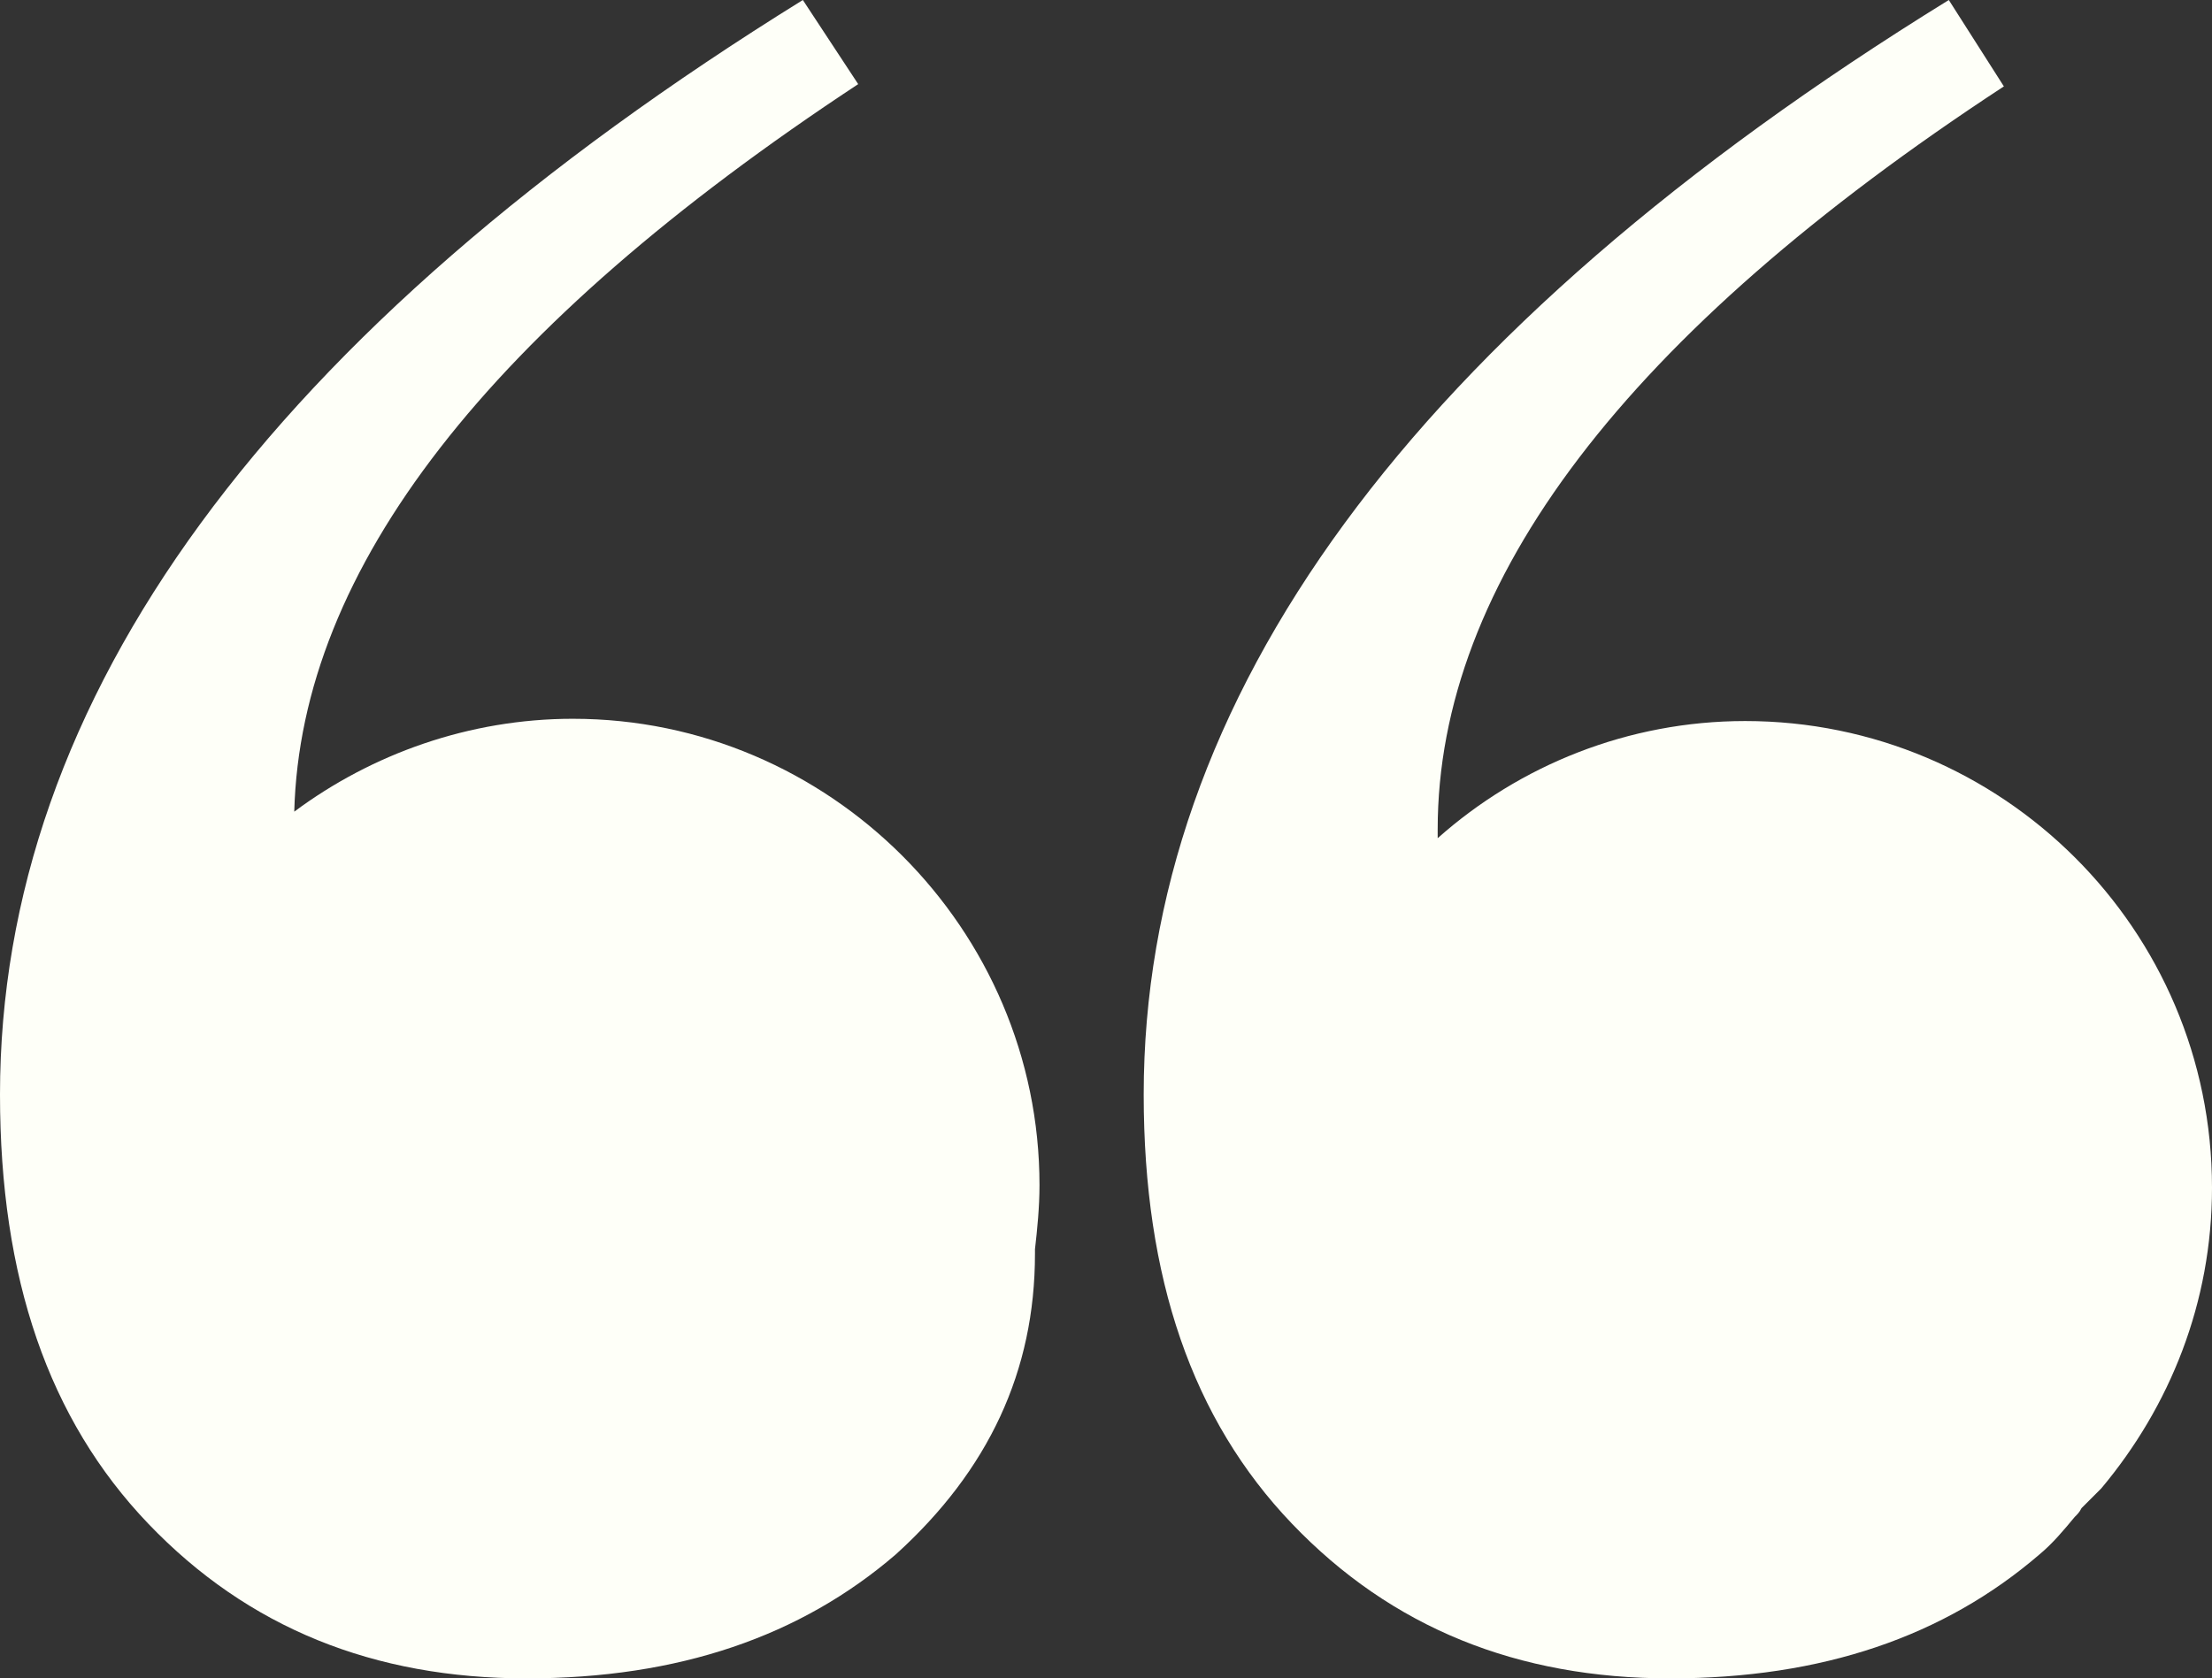
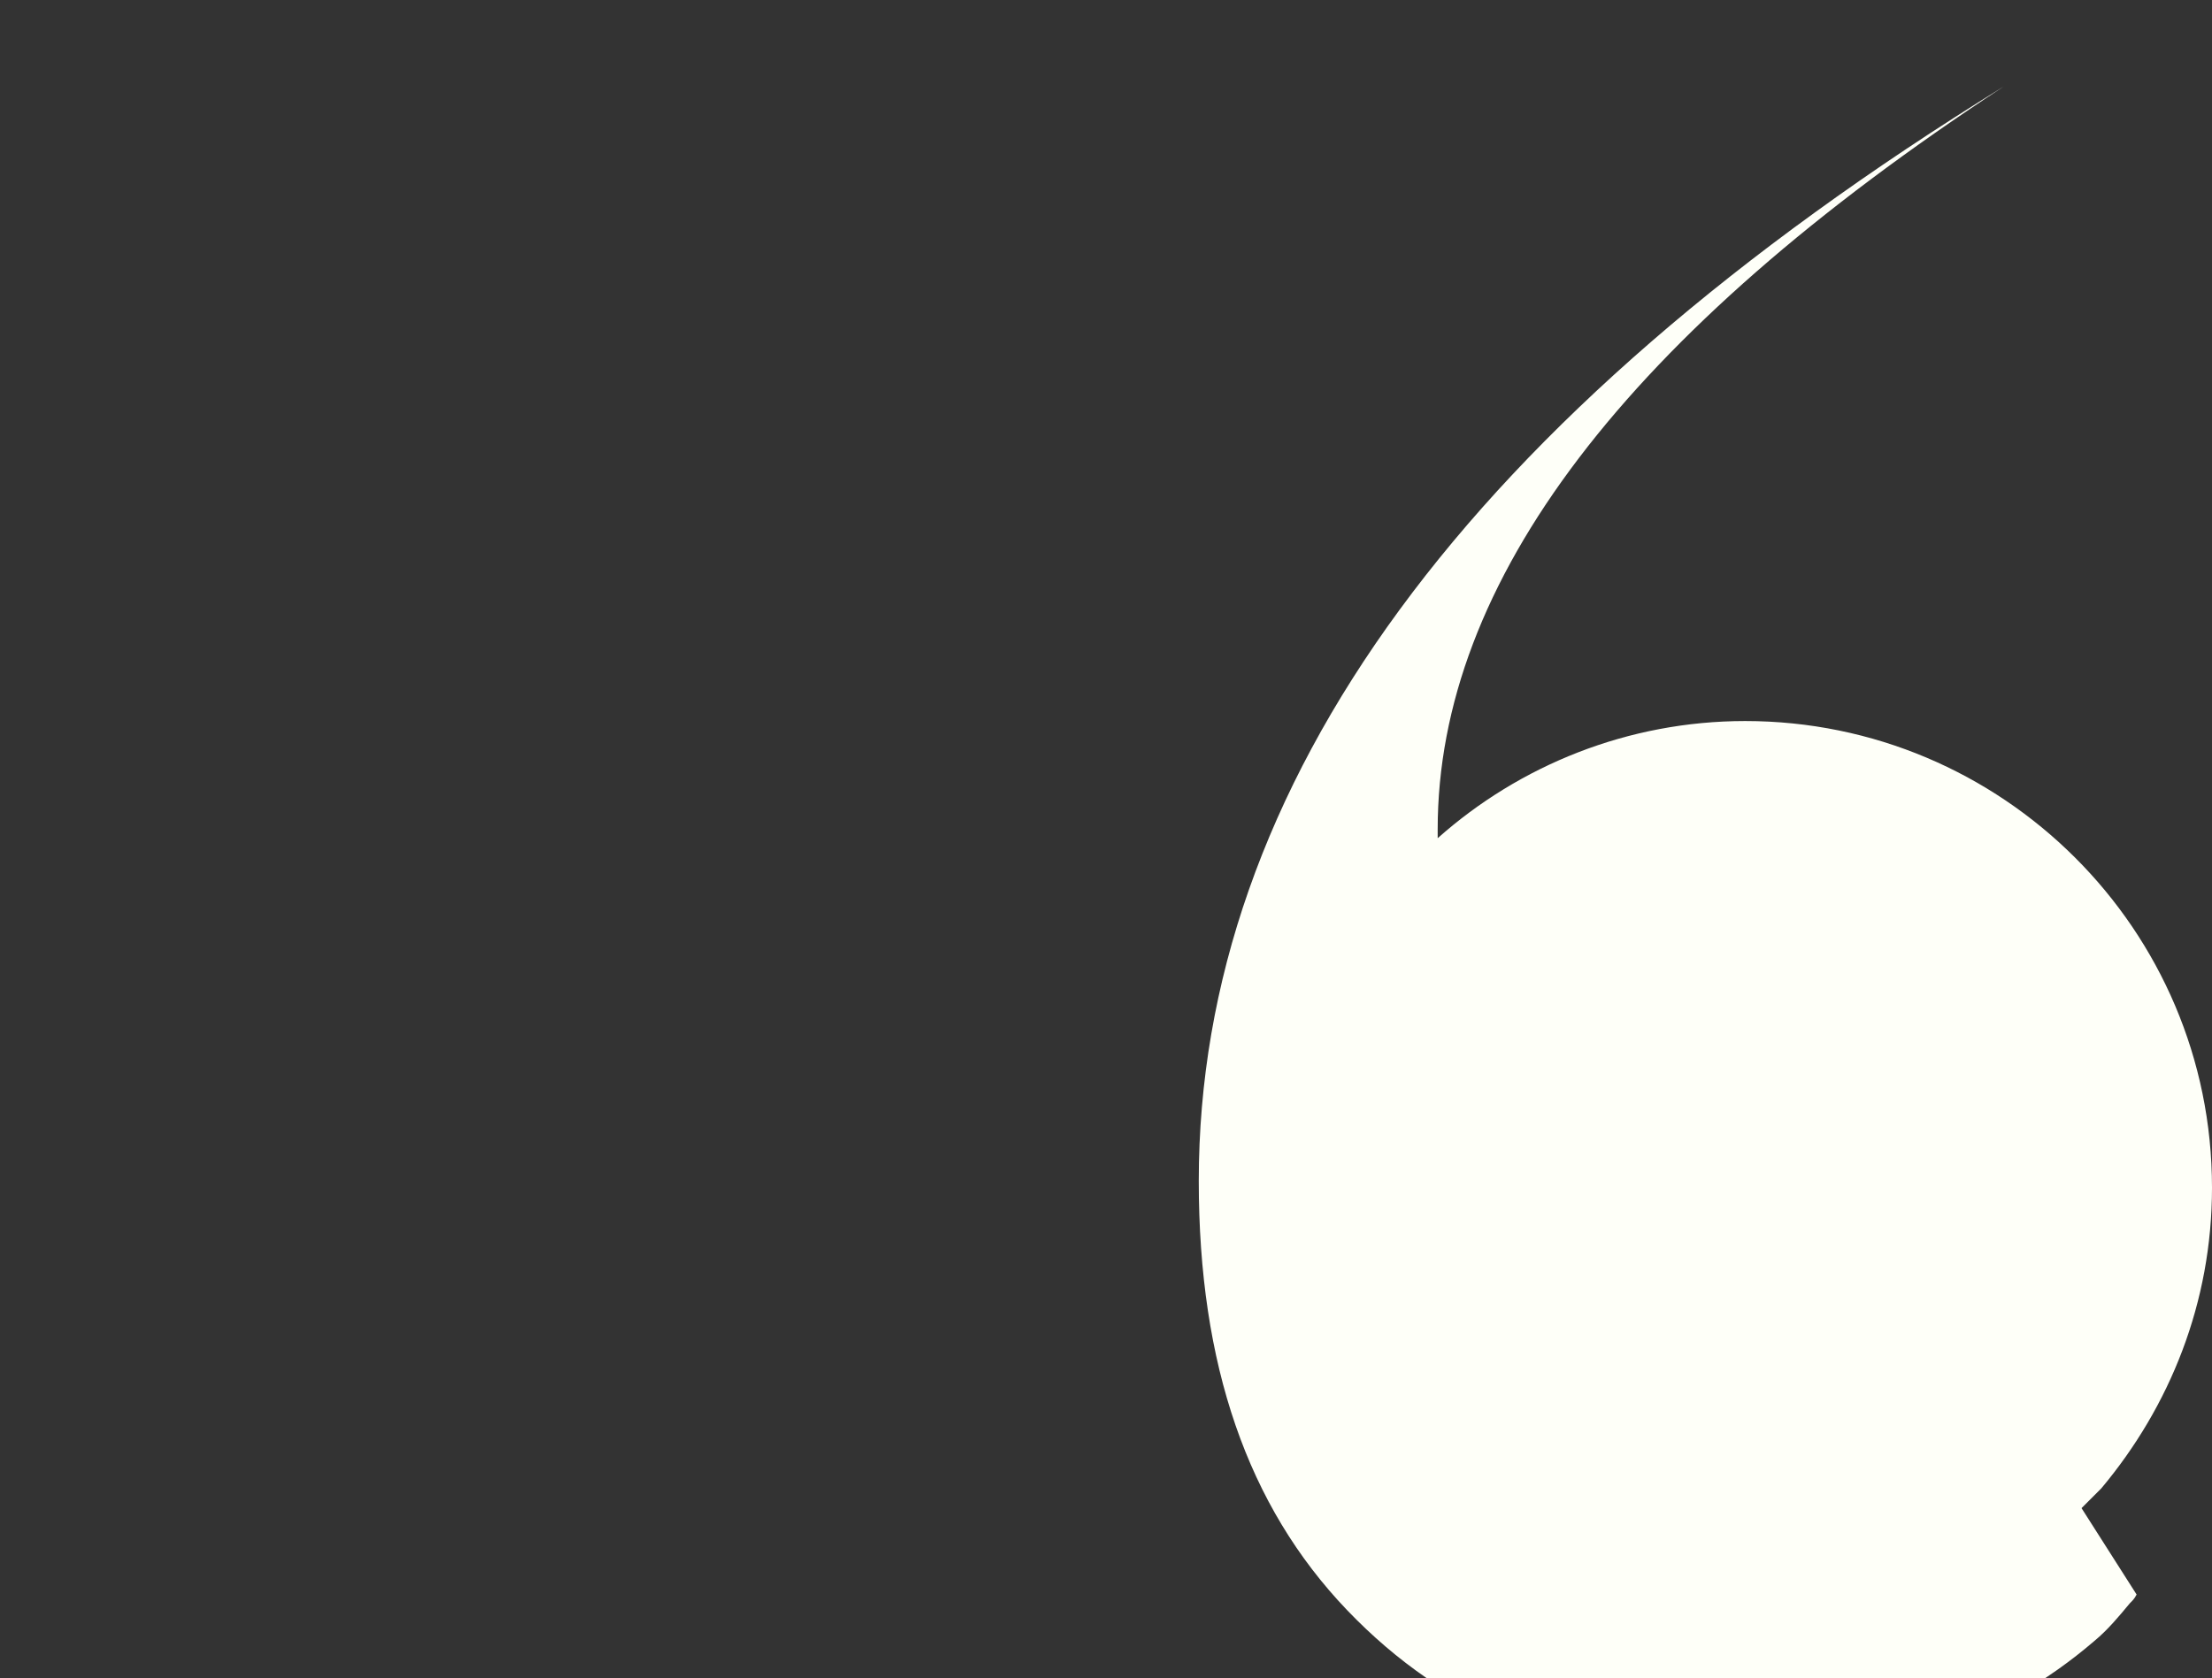
<svg xmlns="http://www.w3.org/2000/svg" enable-background="new 29.3 0 783.3 594.5" fill="#000000" id="Layer_1" version="1.1" viewBox="29.3 0 783.3 594.5" x="0px" xml:space="preserve" y="0px">
  <rect x="29.3" y="0" width="783.3" height="594.5" fill="#333333" stroke="none" />
  <g fill="#fefff8" id="change1">
-     <path d="m232.2 254.6c-36.8 0-71.3 12.5-98.7 32.9 2.3-86.2 68.9-171.5 199.7-257.7l-19.6-29.8c-189.5 117.5-284.3 247.5-284.3 387.7 0 65 17.2 115.1 52.5 152s79.9 54.8 133.9 54.8 97.1-14.9 130.8-43.9c32.9-29.8 49.3-65 49.3-106.5v-1.6c0.8-7 1.6-14.9 1.6-22.7 0-90.8-74.4-165.2-165.2-165.2z" fill="inherit" />
-     <path d="m766.4 534.2l7-7c24.3-29 39.2-65.8 39.2-106.5 0-91.6-74.4-165.3-165.3-165.3-41.5 0-79.9 15.7-108.9 41.5v-3.1c0-87.7 66.6-175.5 200.5-263.2l-19.5-30.6c-190.4 117.5-285.1 247.5-285.1 387.7 0 65 17.2 115.1 52.5 152s79.9 54.8 133.9 54.8 97.1-14.9 130.8-43.9c4.7-3.9 8.6-8.6 12.5-13.3 0.8-0.8 1.6-1.5 2.4-3.1z" fill="inherit" />
+     <path d="m766.4 534.2l7-7c24.3-29 39.2-65.8 39.2-106.5 0-91.6-74.4-165.3-165.3-165.3-41.5 0-79.9 15.7-108.9 41.5v-3.1c0-87.7 66.6-175.5 200.5-263.2c-190.4 117.5-285.1 247.5-285.1 387.7 0 65 17.2 115.1 52.5 152s79.9 54.8 133.9 54.8 97.1-14.9 130.8-43.9c4.7-3.9 8.6-8.6 12.5-13.3 0.8-0.8 1.6-1.5 2.4-3.1z" fill="inherit" />
  </g>
</svg>